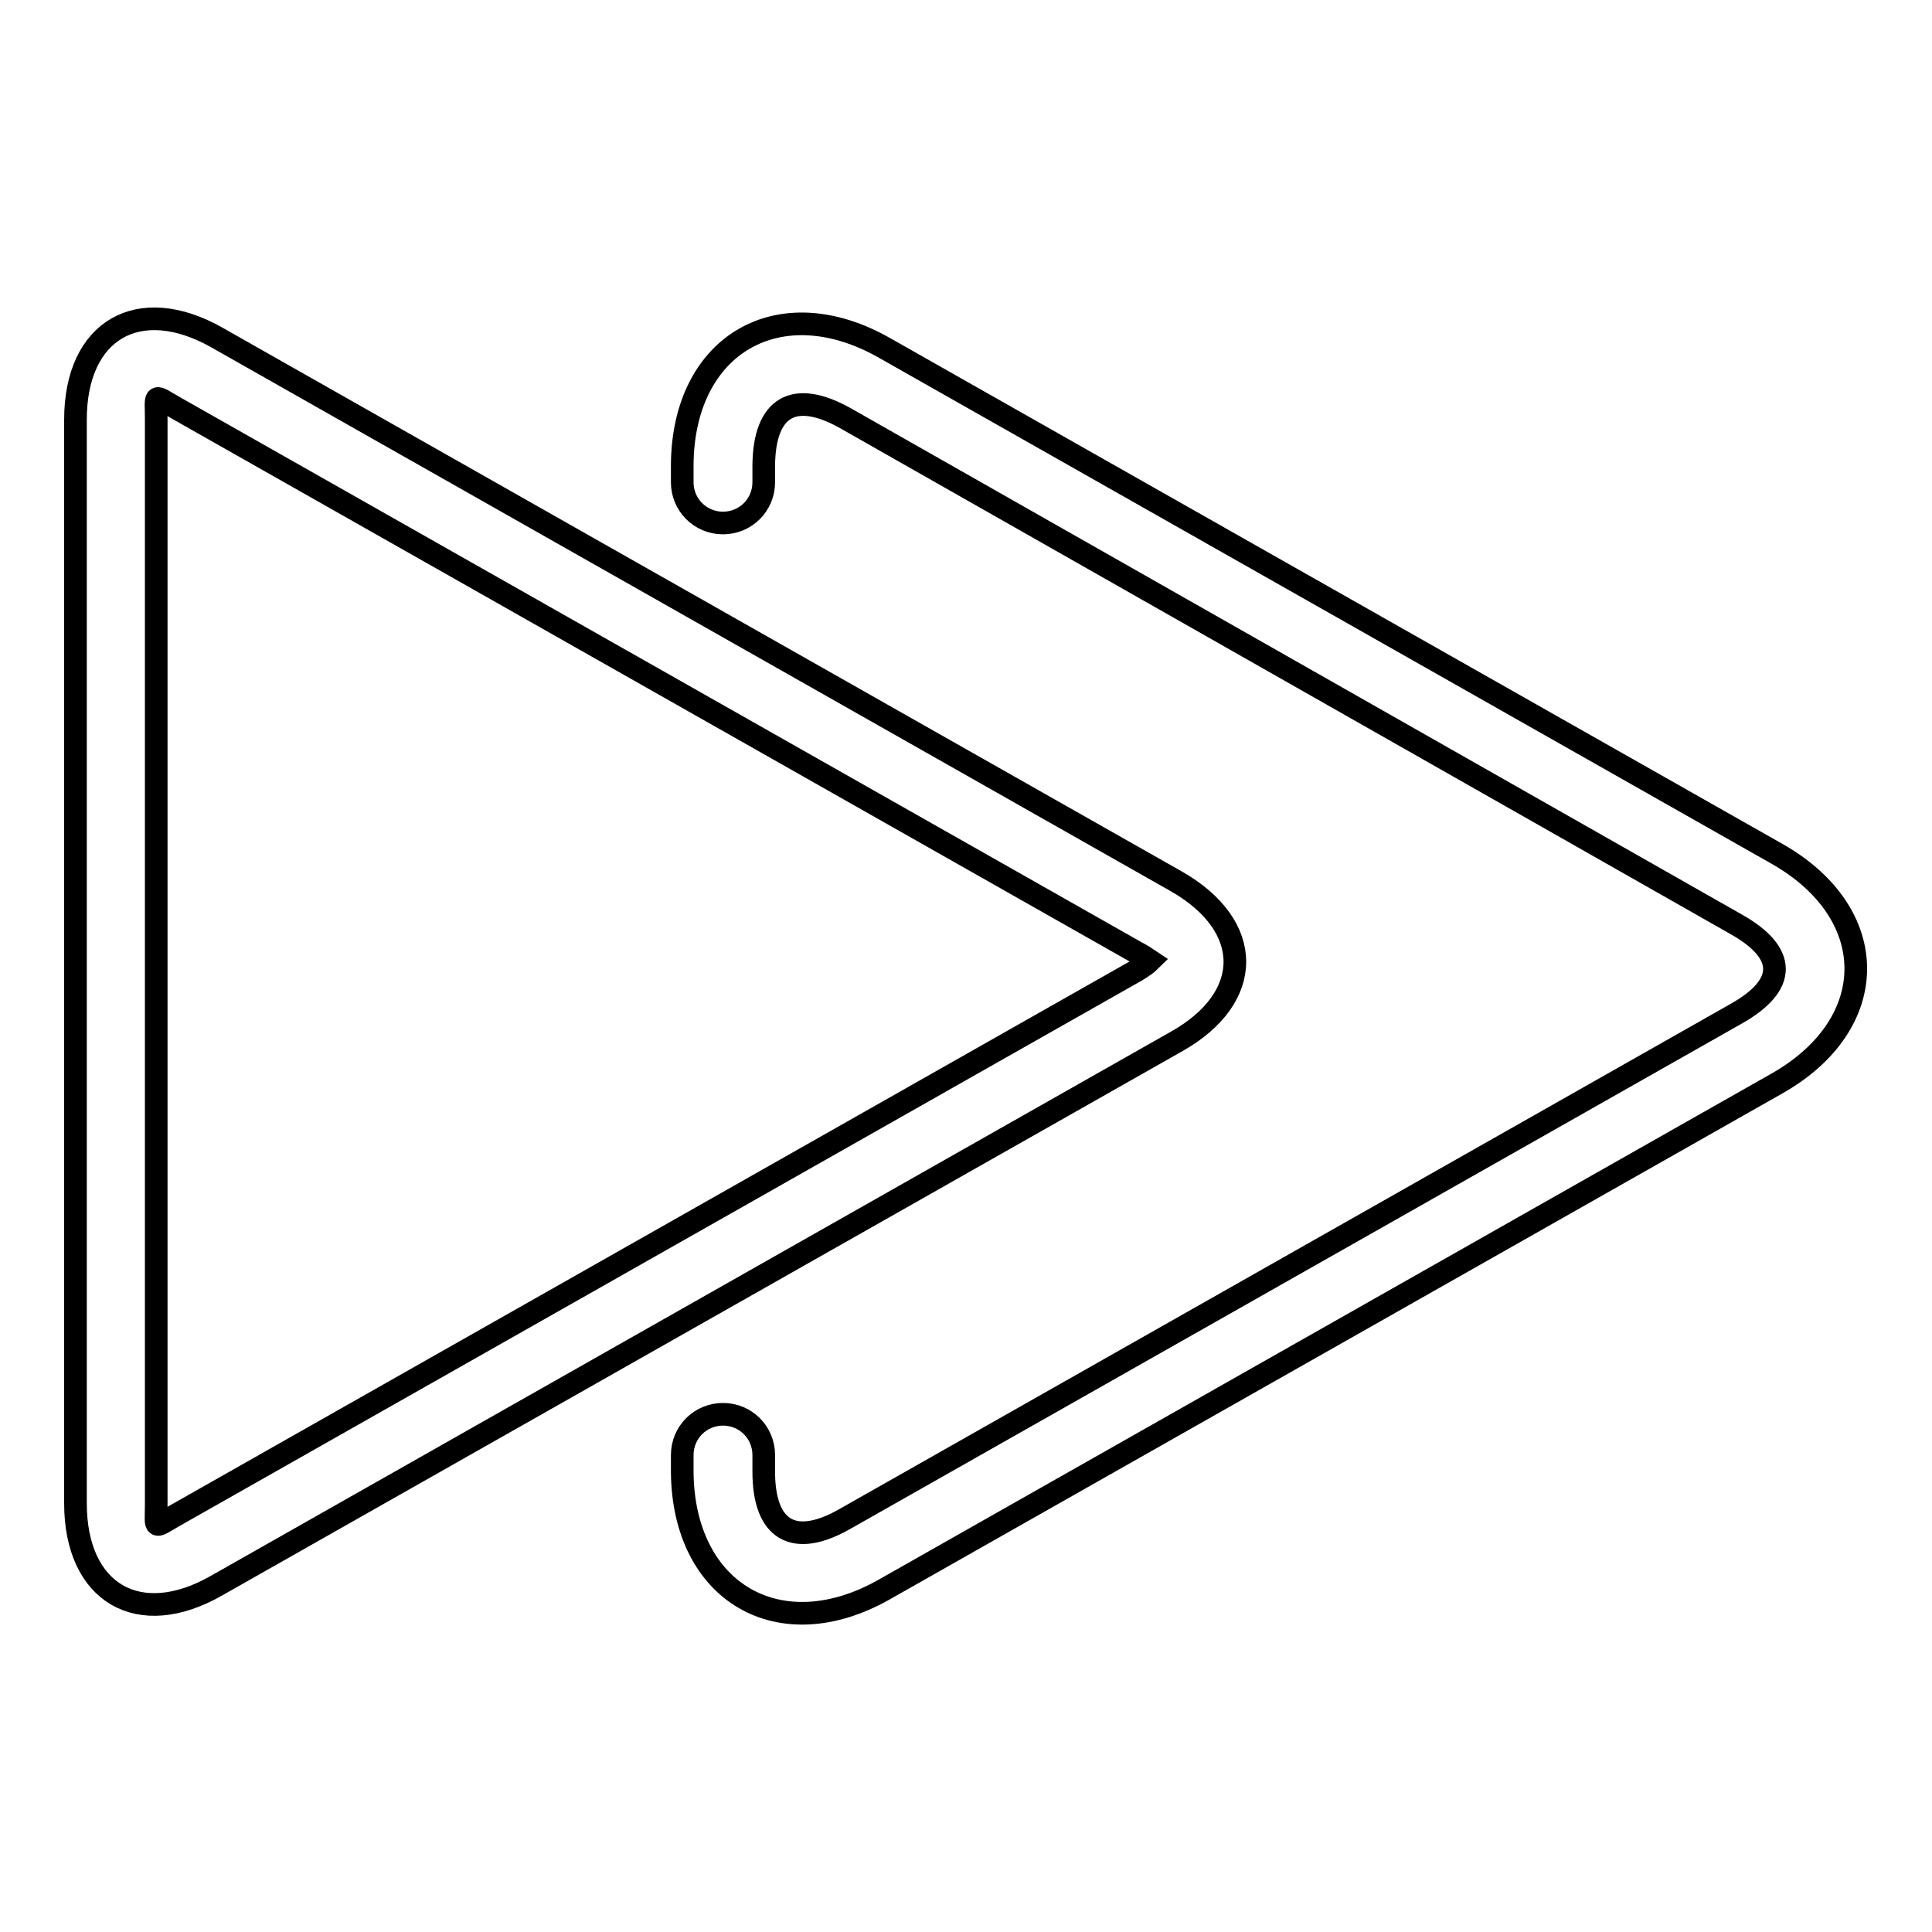
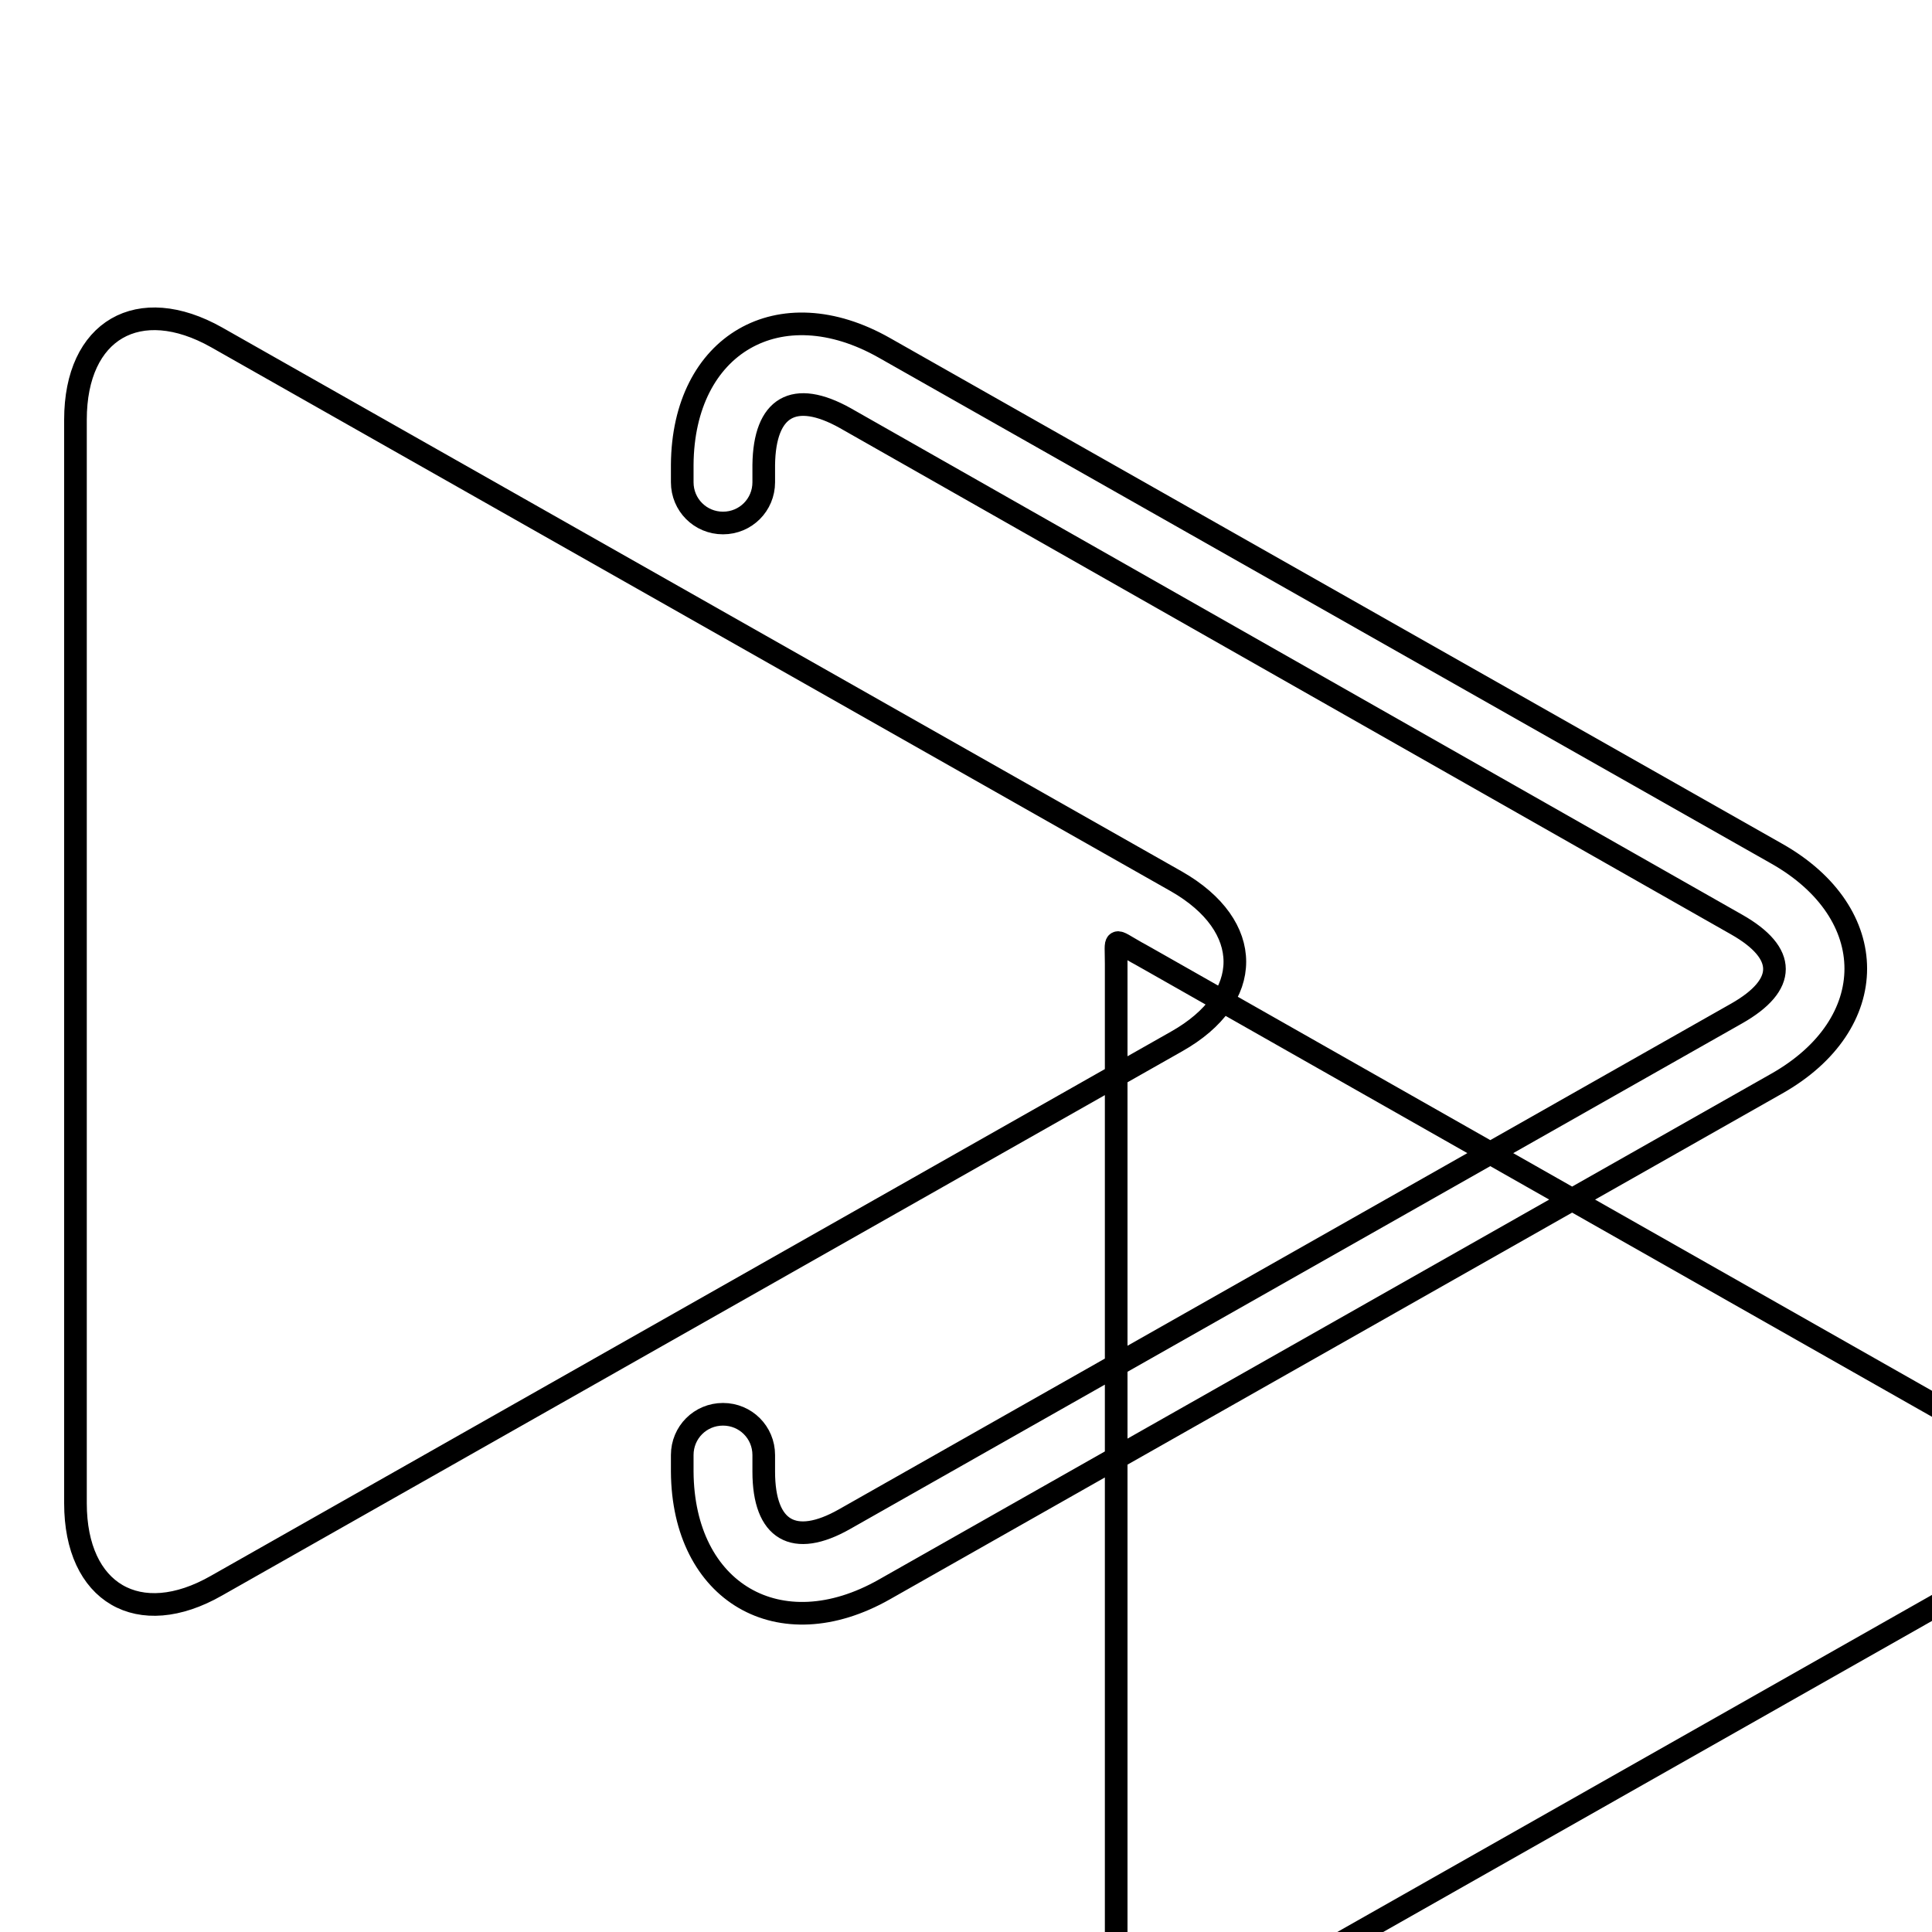
<svg xmlns="http://www.w3.org/2000/svg" version="1.1" x="0px" y="0px" viewBox="0 0 256 256" enable-background="new 0 0 256 256" xml:space="preserve">
  <g>
-     <path stroke-width="3" fill-opacity="0" stroke="#000000" d="M150.6,126.2L23.4,54.1c-3.2-1.8-2.7-2.1-2.7,1.5v143.6c0,3.6-0.5,3.3,2.7,1.5l127.2-72.1 c0.8-0.5,1.4-0.9,1.8-1.3C151.8,126.9,151.2,126.5,150.6,126.2L150.6,126.2z M10,55.6c0-11.9,8.4-16.7,18.7-10.9l127.2,72.1 c10.3,5.9,10.3,15.4,0,21.2L28.7,210.1c-10.3,5.9-18.7,1-18.7-10.9V55.6z M101.2,63.9c0,3-2.4,5.4-5.4,5.4c-3,0-5.4-2.4-5.4-5.4 l0-2.3c0.1-16,12.9-23.4,26.8-15.5l118.2,67c14,7.9,14,22.6,0,30.5l-118.2,67c-13.9,7.9-26.7,0.4-26.8-15.6v-2.2 c0-3,2.4-5.4,5.4-5.4c3,0,5.4,2.4,5.4,5.4v2.2c0,7.8,4,10.1,10.7,6.3l118.2-67c6.7-3.8,6.7-8,0-11.8L112,55.4 c-6.8-3.8-10.7-1.5-10.8,6.2L101.2,63.9L101.2,63.9z" />
+     <path stroke-width="3" fill-opacity="0" stroke="#000000" d="M150.6,126.2c-3.2-1.8-2.7-2.1-2.7,1.5v143.6c0,3.6-0.5,3.3,2.7,1.5l127.2-72.1 c0.8-0.5,1.4-0.9,1.8-1.3C151.8,126.9,151.2,126.5,150.6,126.2L150.6,126.2z M10,55.6c0-11.9,8.4-16.7,18.7-10.9l127.2,72.1 c10.3,5.9,10.3,15.4,0,21.2L28.7,210.1c-10.3,5.9-18.7,1-18.7-10.9V55.6z M101.2,63.9c0,3-2.4,5.4-5.4,5.4c-3,0-5.4-2.4-5.4-5.4 l0-2.3c0.1-16,12.9-23.4,26.8-15.5l118.2,67c14,7.9,14,22.6,0,30.5l-118.2,67c-13.9,7.9-26.7,0.4-26.8-15.6v-2.2 c0-3,2.4-5.4,5.4-5.4c3,0,5.4,2.4,5.4,5.4v2.2c0,7.8,4,10.1,10.7,6.3l118.2-67c6.7-3.8,6.7-8,0-11.8L112,55.4 c-6.8-3.8-10.7-1.5-10.8,6.2L101.2,63.9L101.2,63.9z" />
  </g>
</svg>